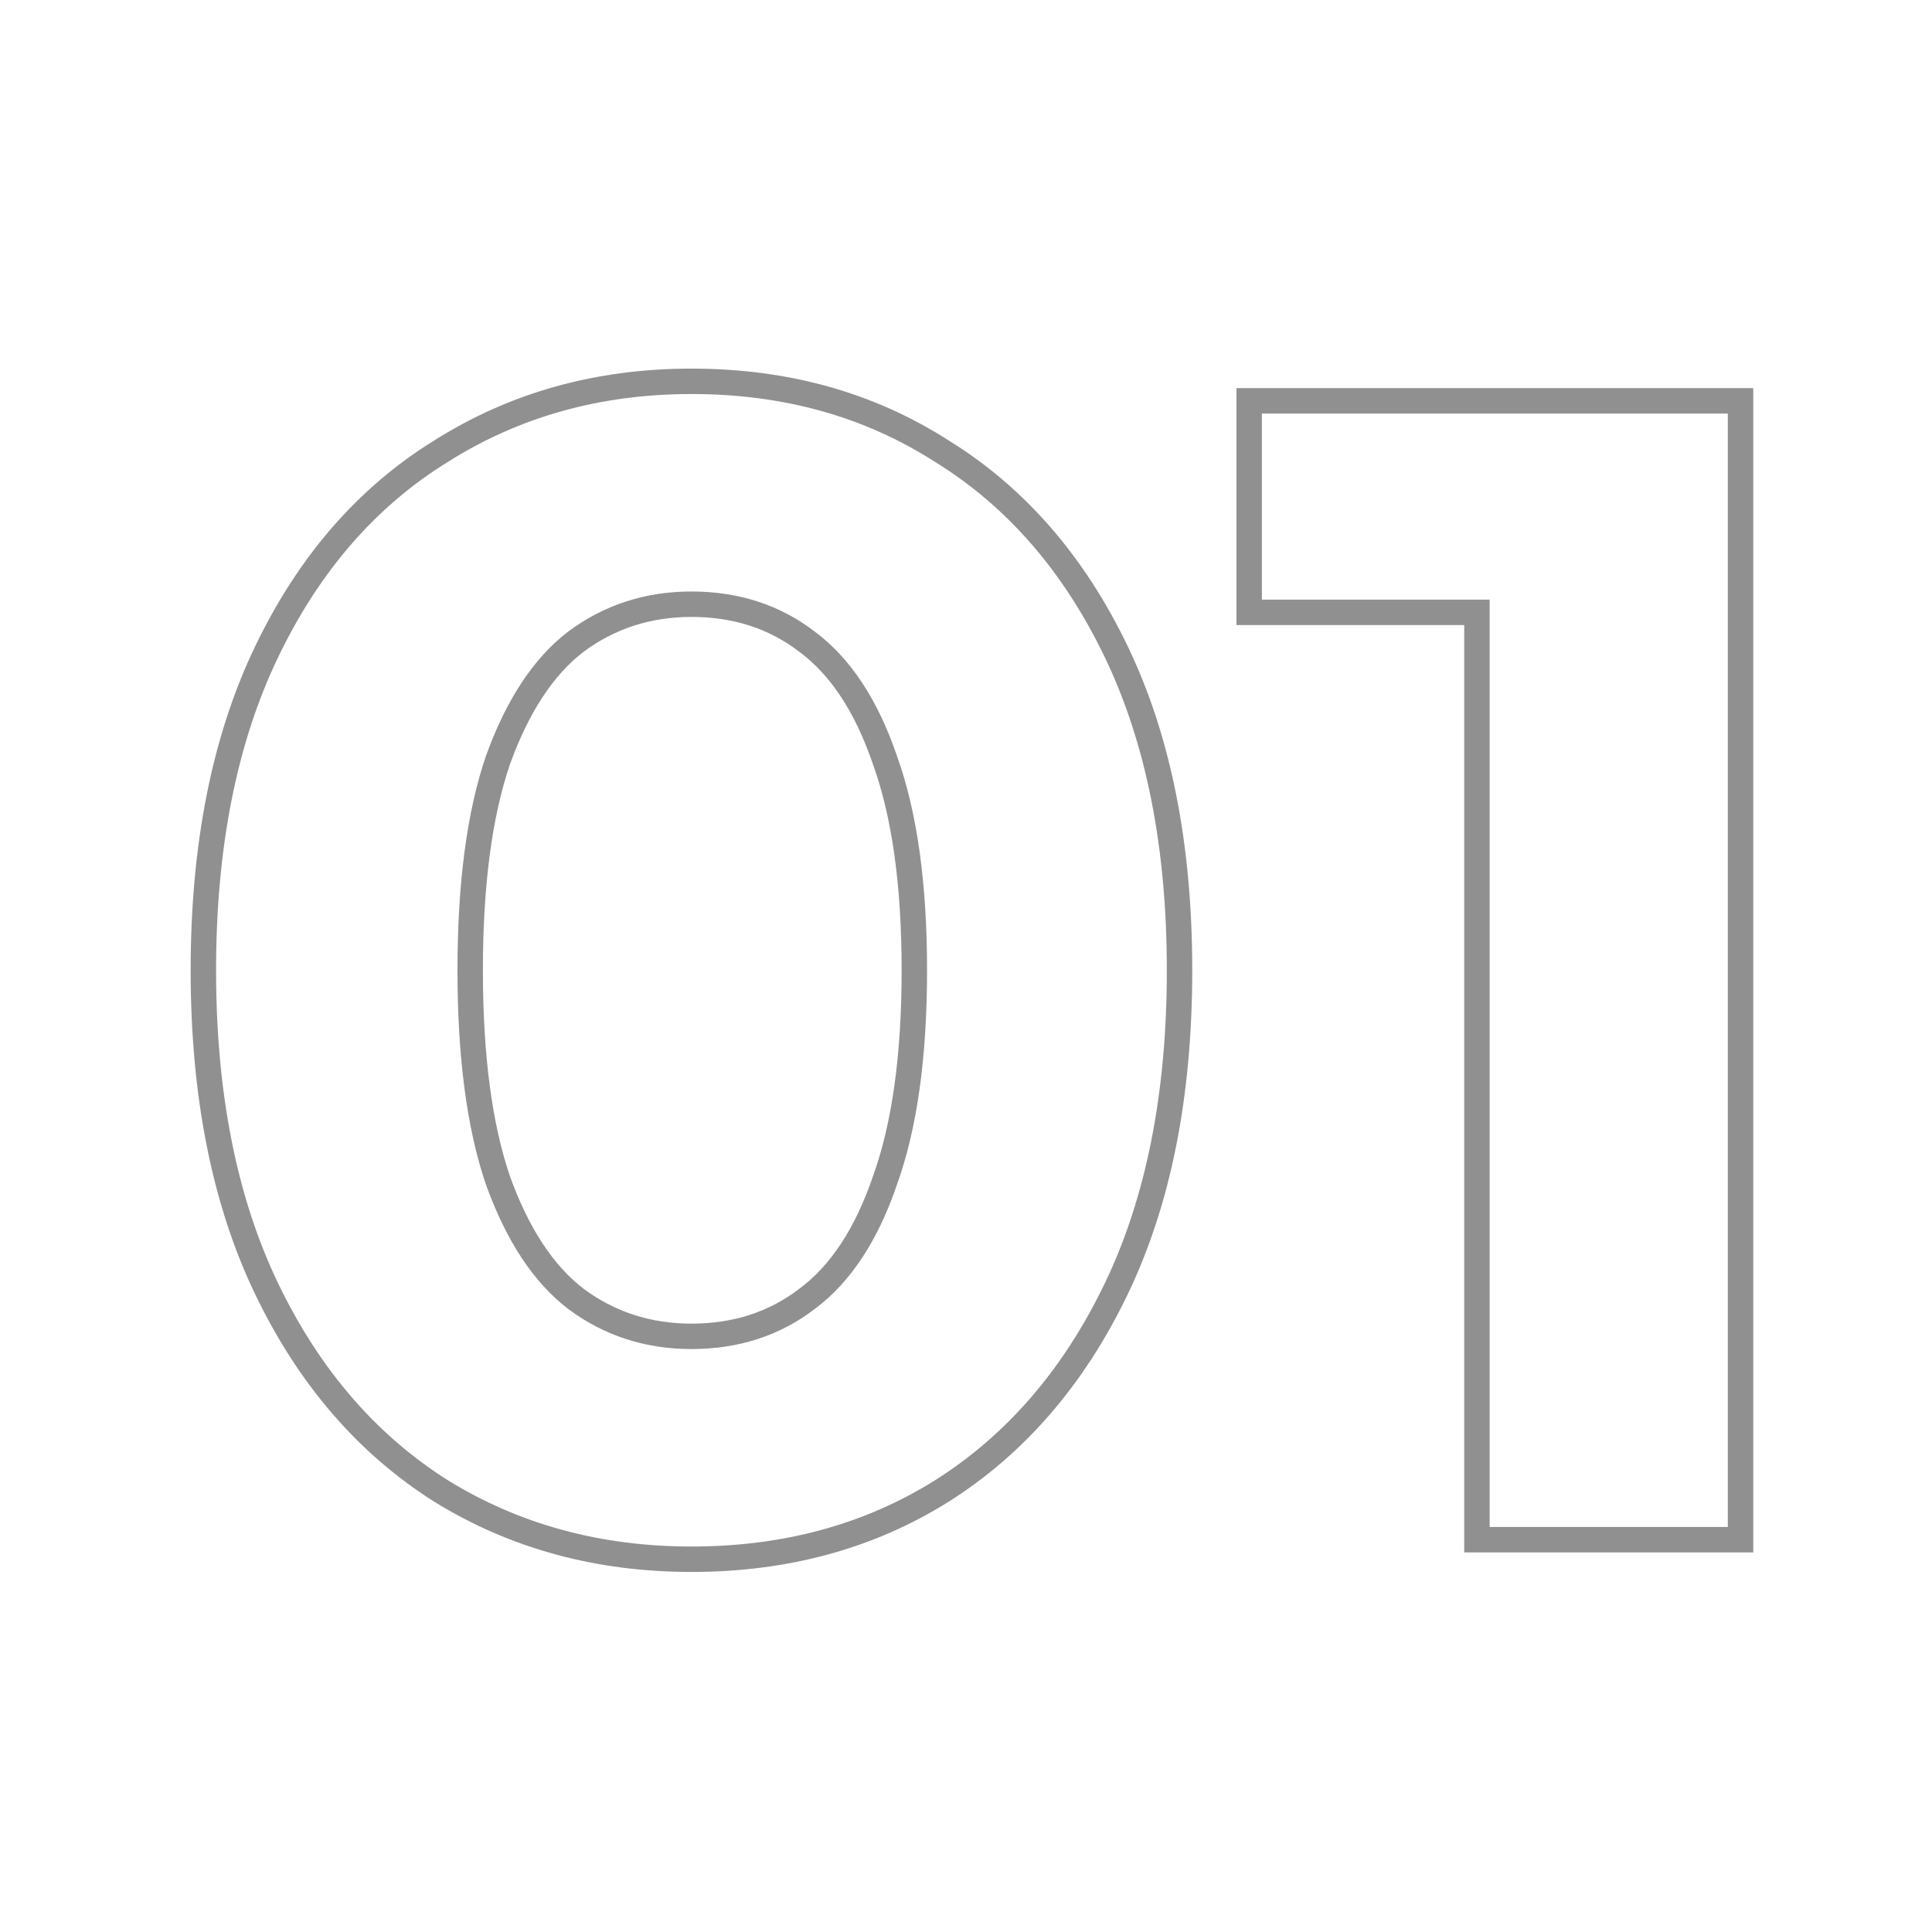
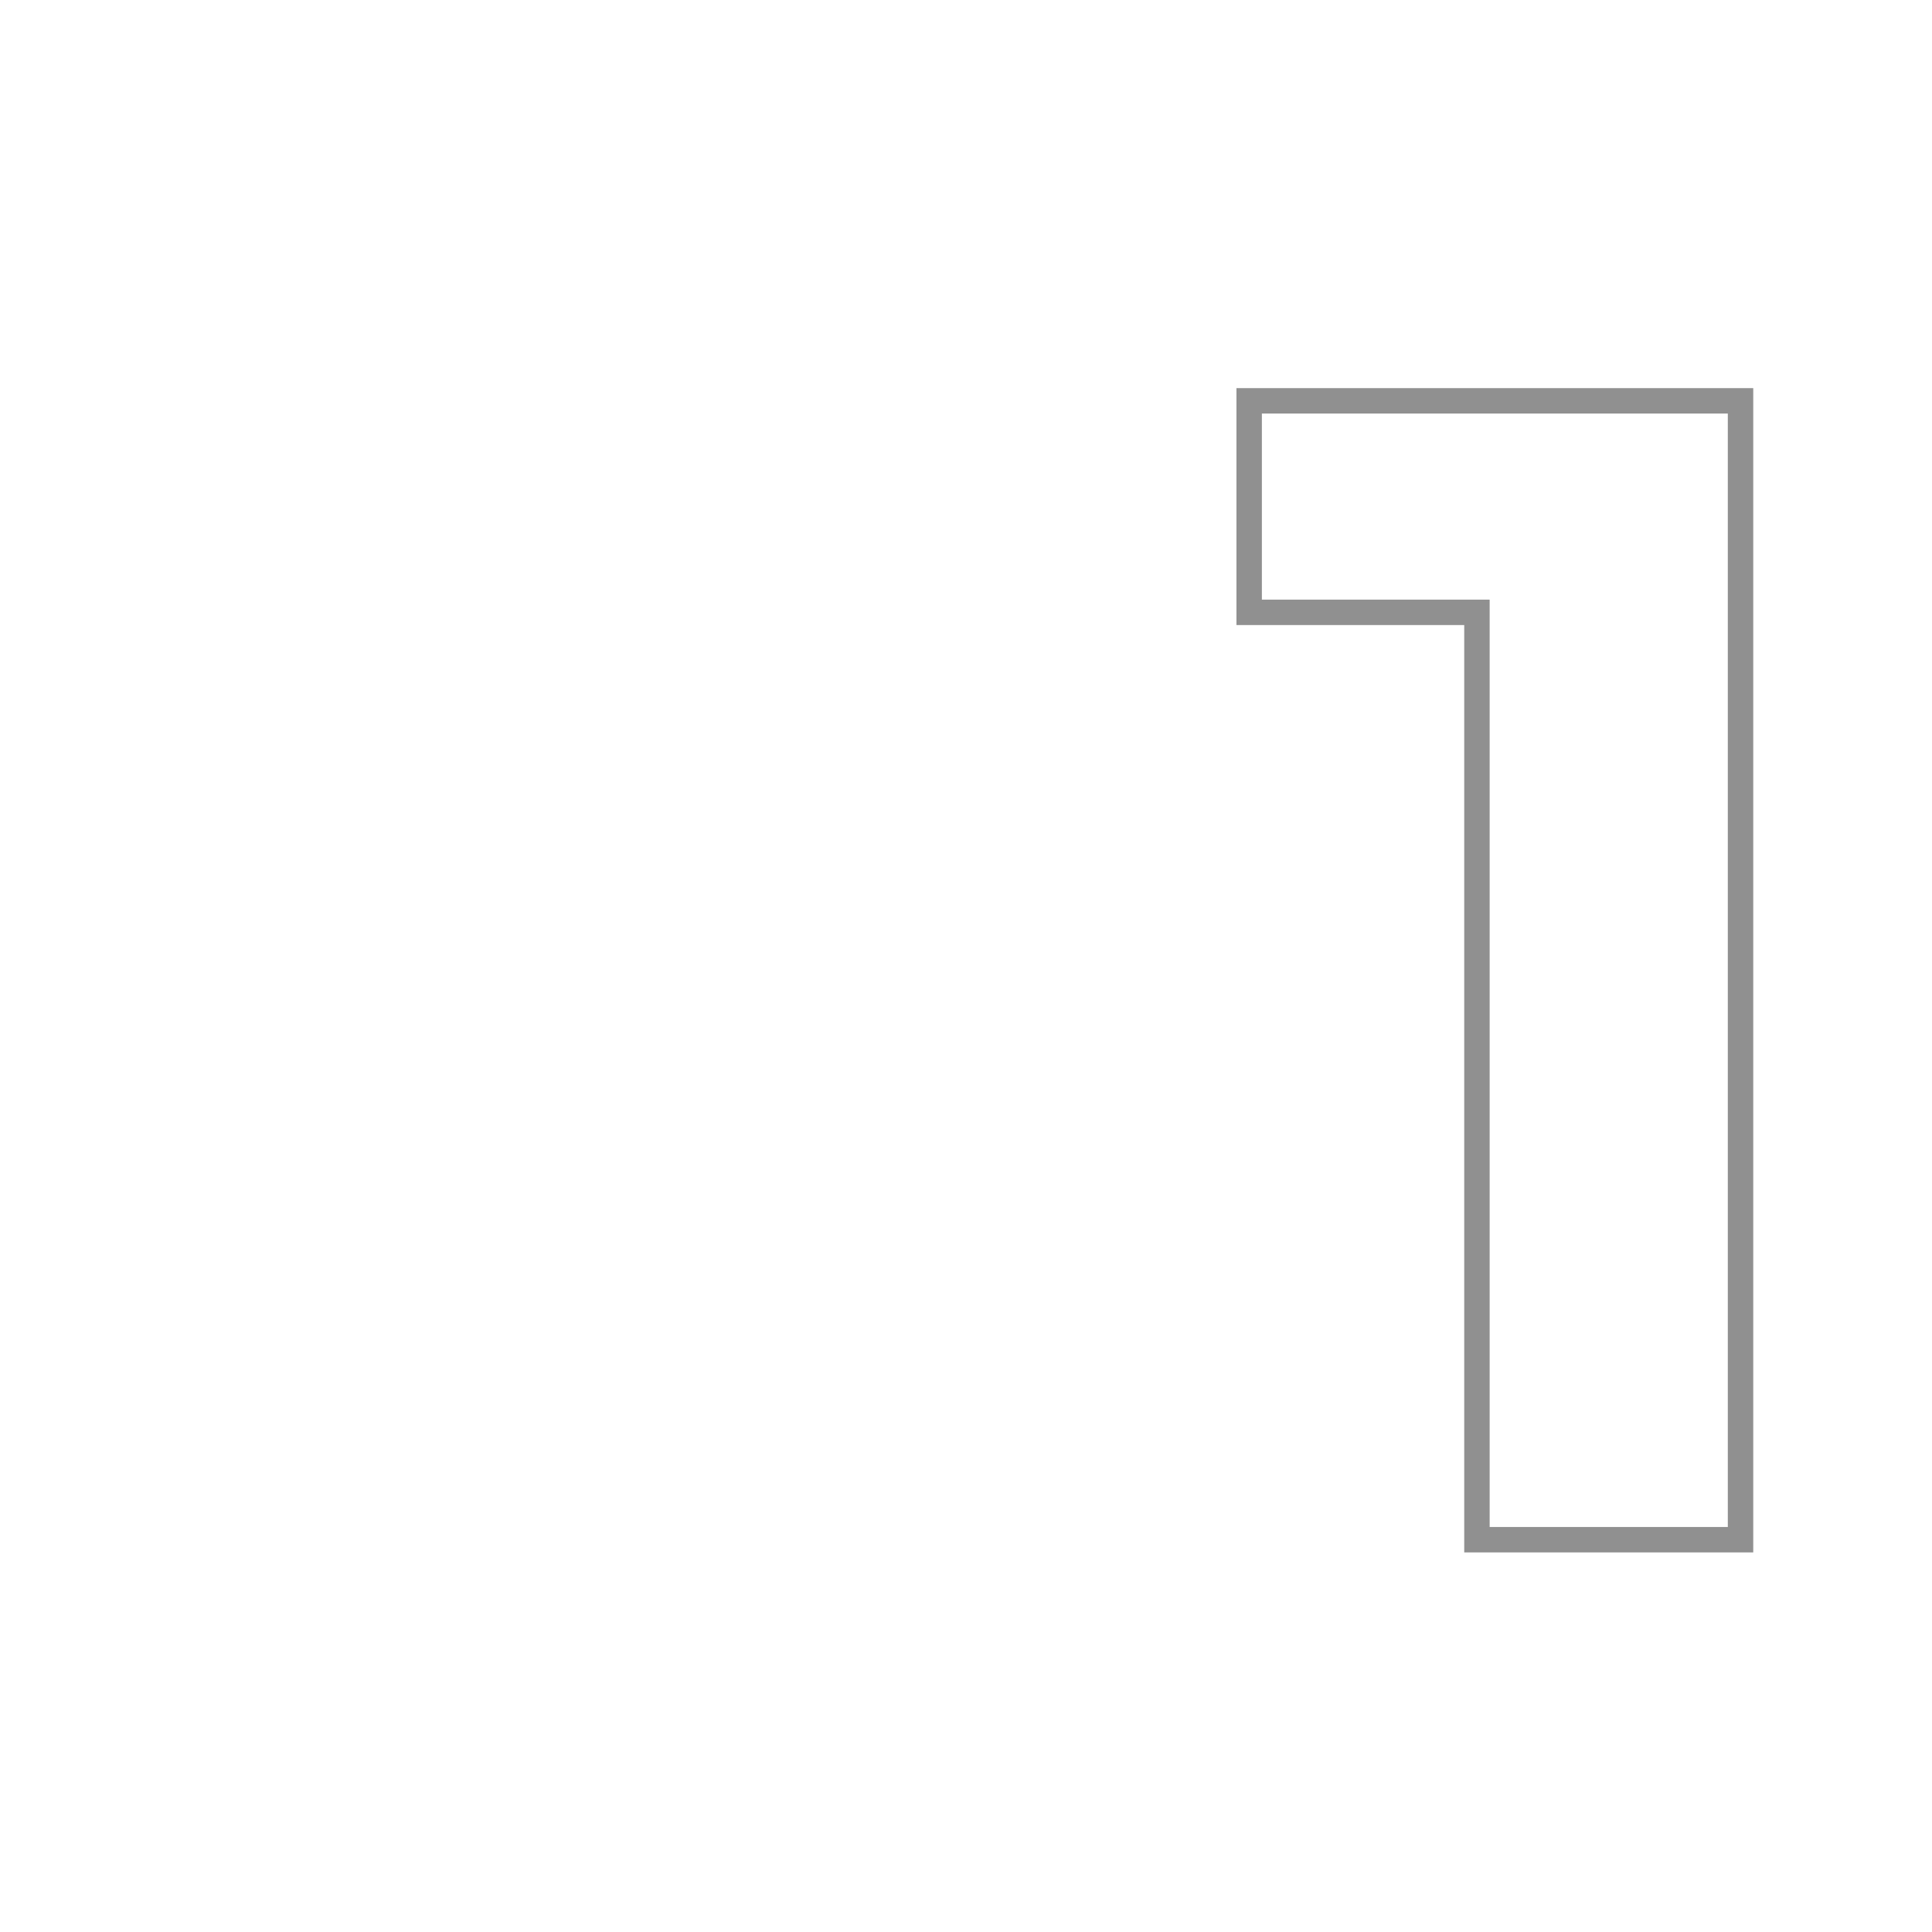
<svg xmlns="http://www.w3.org/2000/svg" width="76" height="76" viewBox="0 0 76 76" fill="none">
-   <path d="M27.2 61.336C23.531 61.336 20.245 60.44 17.344 58.648C14.443 56.813 12.16 54.168 10.496 50.712C8.832 47.256 8 43.075 8 38.168C8 33.261 8.832 29.08 10.496 25.624C12.16 22.168 14.443 19.544 17.344 17.752C20.245 15.917 23.531 15 27.2 15C30.912 15 34.197 15.917 37.056 17.752C39.957 19.544 42.24 22.168 43.904 25.624C45.568 29.08 46.4 33.261 46.4 38.168C46.4 43.075 45.568 47.256 43.904 50.712C42.24 54.168 39.957 56.813 37.056 58.648C34.197 60.44 30.912 61.336 27.2 61.336ZM27.2 52.568C28.949 52.568 30.464 52.077 31.744 51.096C33.067 50.115 34.091 48.557 34.816 46.424C35.584 44.291 35.968 41.539 35.968 38.168C35.968 34.797 35.584 32.045 34.816 29.912C34.091 27.779 33.067 26.221 31.744 25.24C30.464 24.259 28.949 23.768 27.2 23.768C25.493 23.768 23.979 24.259 22.656 25.24C21.376 26.221 20.352 27.779 19.584 29.912C18.859 32.045 18.496 34.797 18.496 38.168C18.496 41.539 18.859 44.291 19.584 46.424C20.352 48.557 21.376 50.115 22.656 51.096C23.979 52.077 25.493 52.568 27.2 52.568Z" stroke="#909090" />
  <path d="M58.099 60.568V24.088H49.139V15.768H68.468V60.568H58.099Z" stroke="#909090" />
</svg>